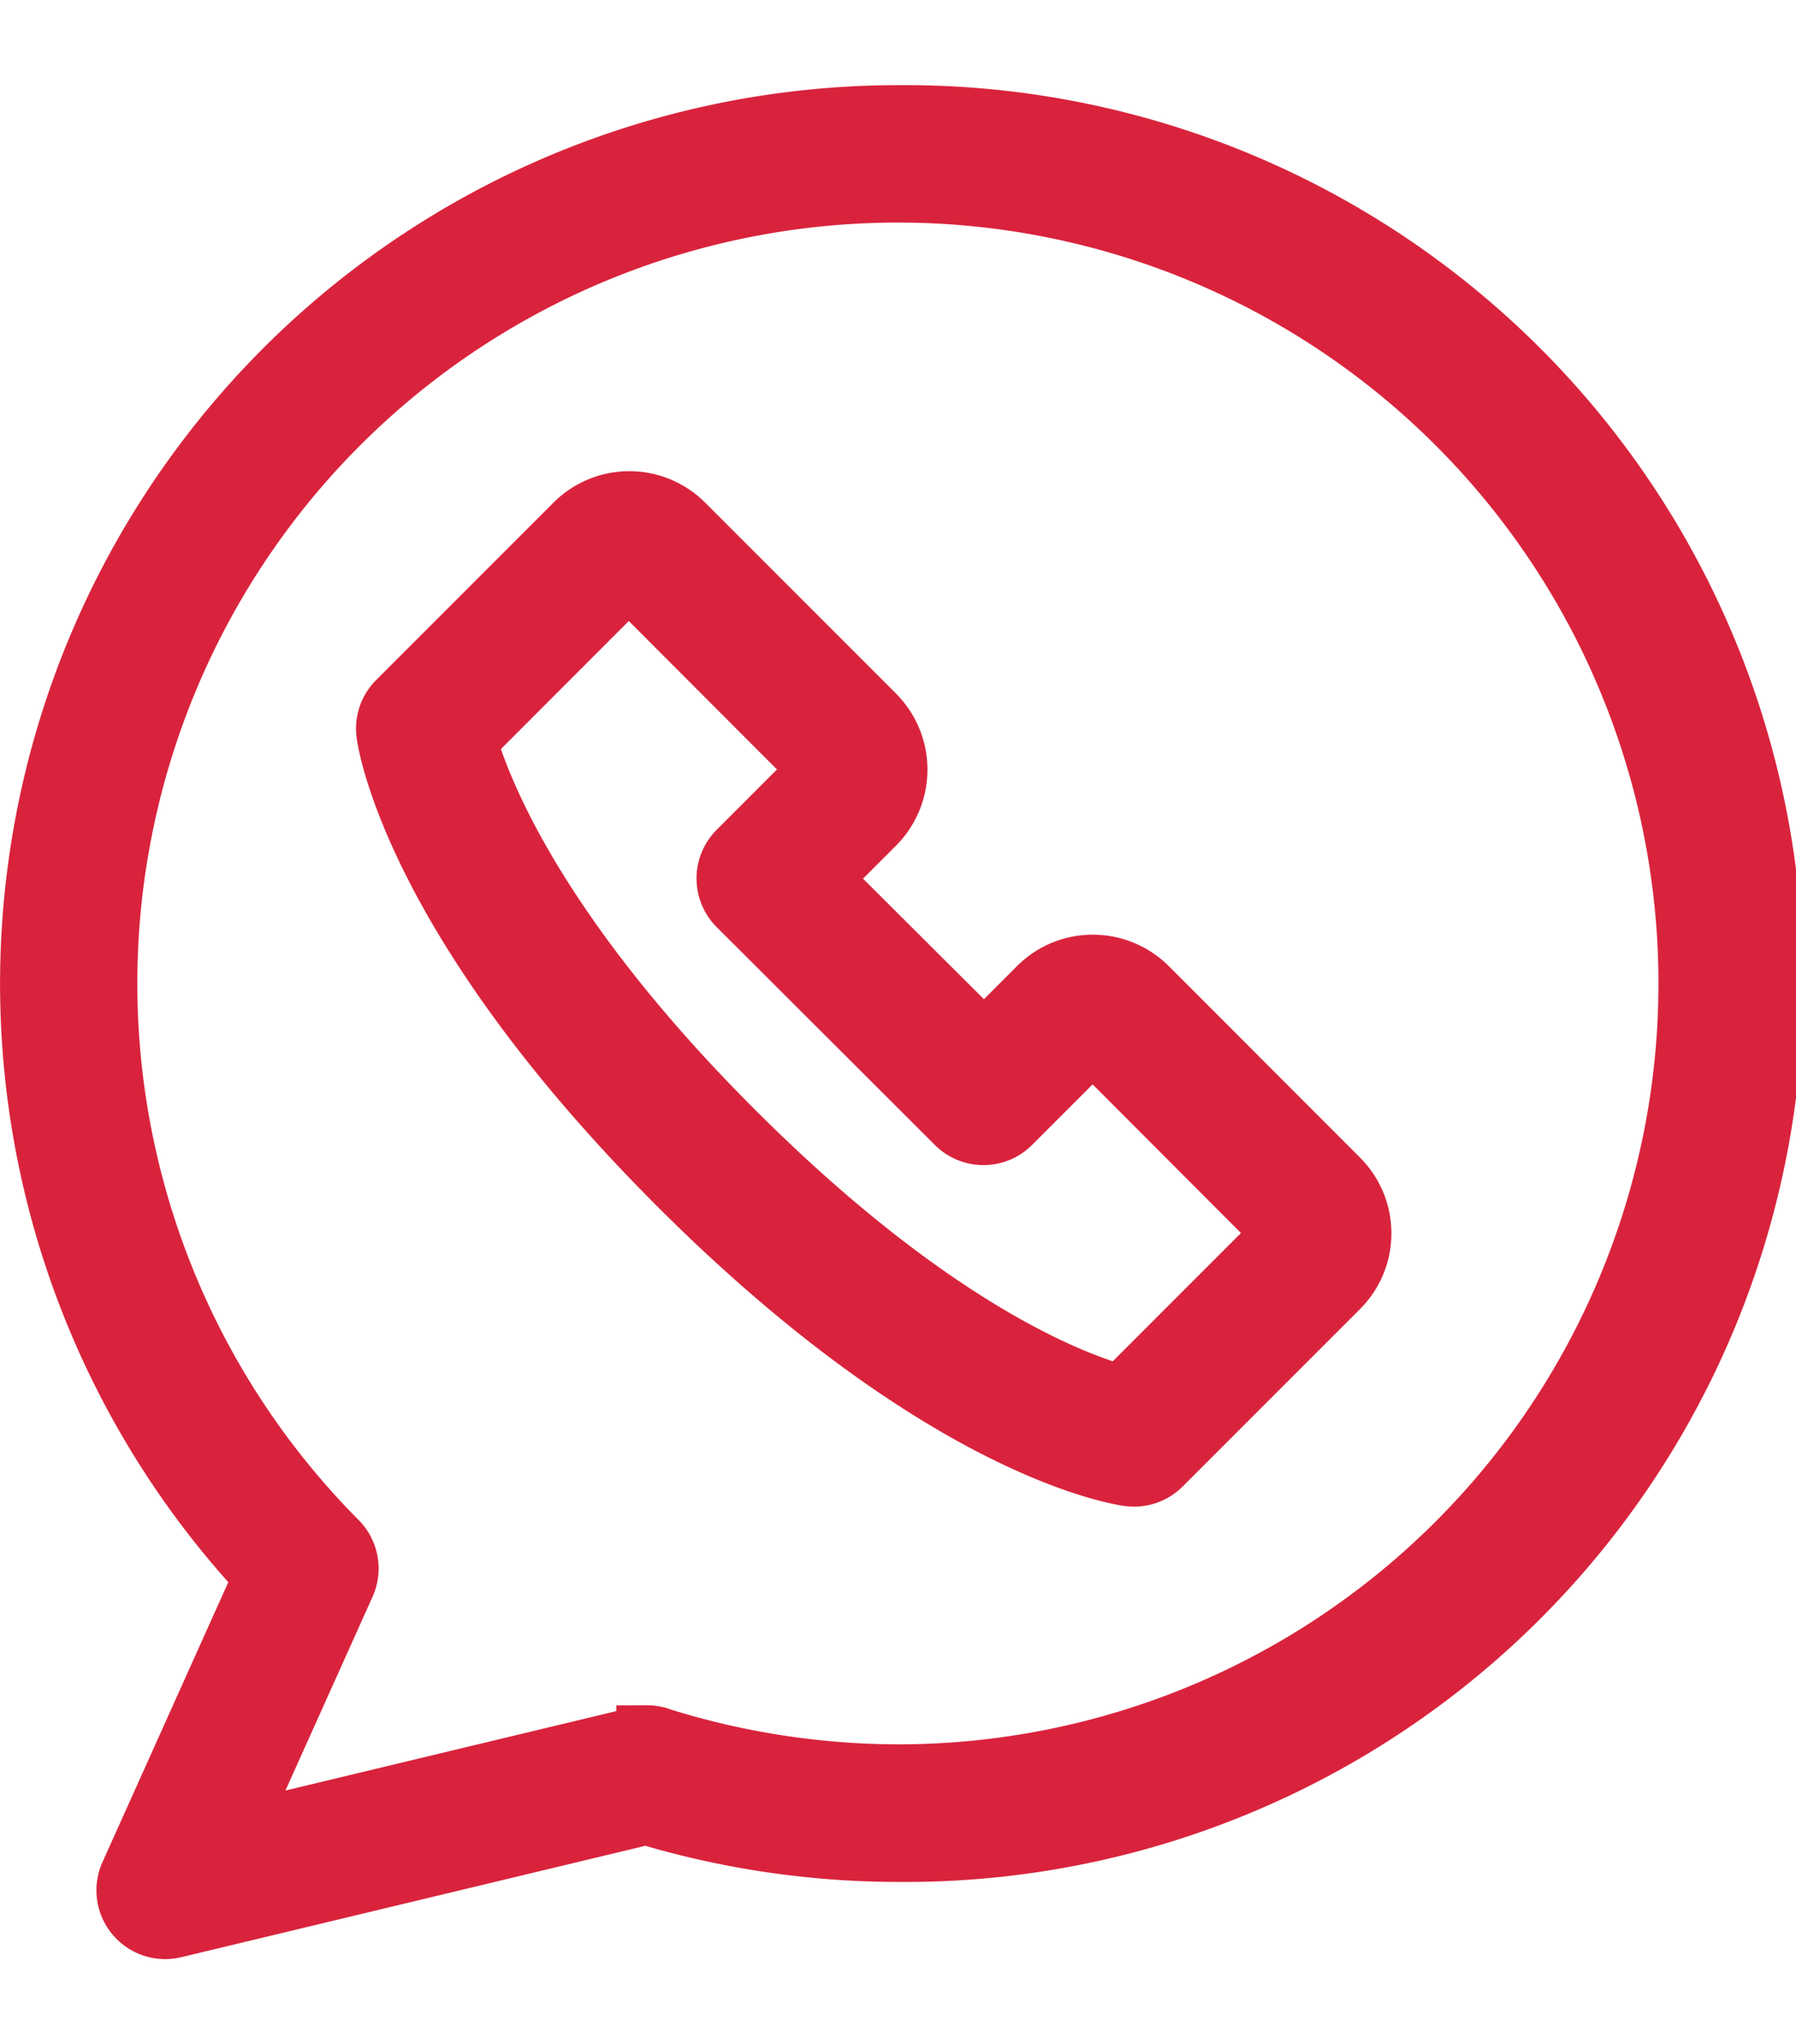
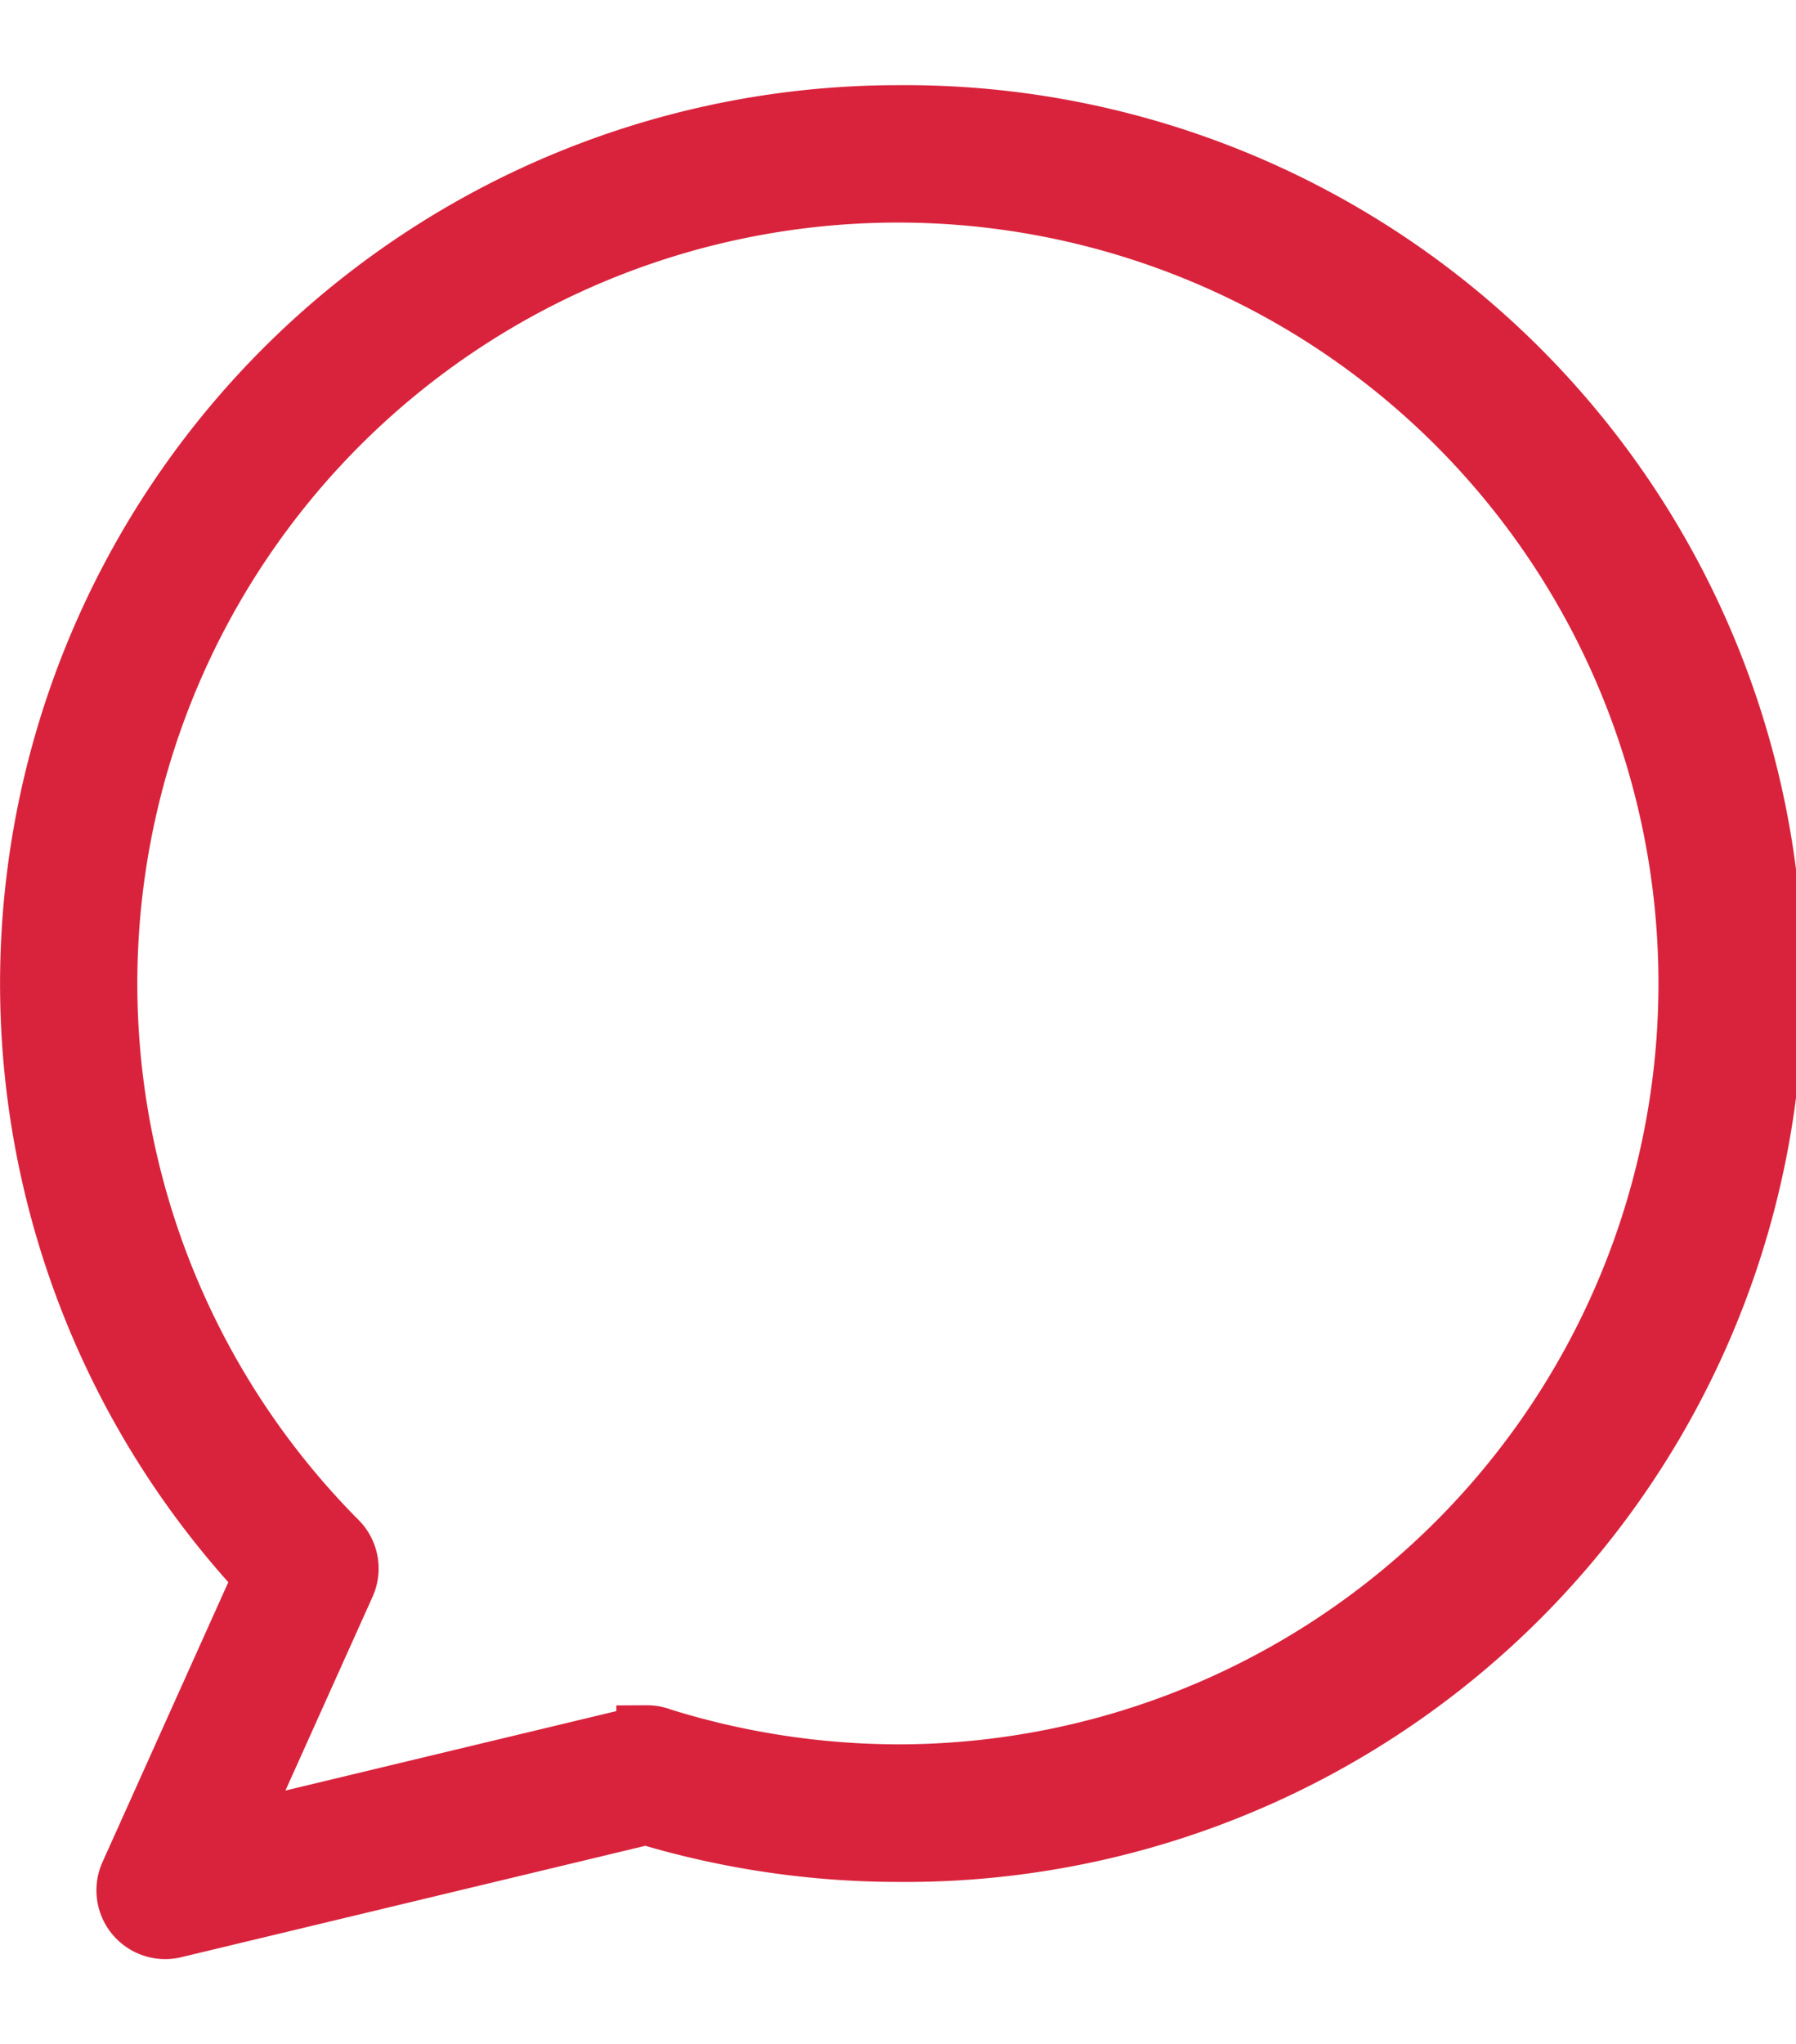
<svg xmlns="http://www.w3.org/2000/svg" width="16.746" height="19.053" viewBox="0 0 29.723 31">
  <g fill="#d9233c" stroke="#d9233c" stroke-width="1" transform="translate(.5 .5)">
    <path d="M14.362 0A14.364 14.364 0 0 0 3.869 24.17L1.652 29.1a.638.638 0 0 0 .731.882l7.81-1.874a14.54 14.54 0 0 0 4.169.615 14.362 14.362 0 1 0 0-28.723Zm0 27.447a13.276 13.276 0 0 1-3.914-.6.659.659 0 0 0-.248-.047v.008a.63.63 0 0 0-.136.016L3.35 28.435 5.21 24.3a.638.638 0 0 0-.129-.711 13.087 13.087 0 1 1 9.281 3.858Z" />
-     <path d="m18.49 14.427-.006-.006a1.284 1.284 0 0 0-.9-.368 1.269 1.269 0 0 0-.9.374l-.9.9-2.709-2.7.9-.9a1.281 1.281 0 0 0 0-1.809l-3.16-3.16a1.274 1.274 0 0 0-1.8 0L6.079 9.694a.638.638 0 0 0-.182.532c.016.123.435 3.069 4.828 7.462s7.341 4.807 7.464 4.822a.639.639 0 0 0 .53-.182l2.928-2.928a1.271 1.271 0 0 0 0-1.813Zm2.25 4.066-2.683 2.683c-.782-.212-3.126-1.08-6.435-4.394-3.28-3.28-4.175-5.652-4.4-6.438l2.684-2.687 3.16 3.163-1.353 1.353a.638.638 0 0 0 0 .9l3.613 3.606a.638.638 0 0 0 .9 0l1.353-1.353a.013.013 0 0 1 .008 0l3.149 3.155Z" />
  </g>
</svg>